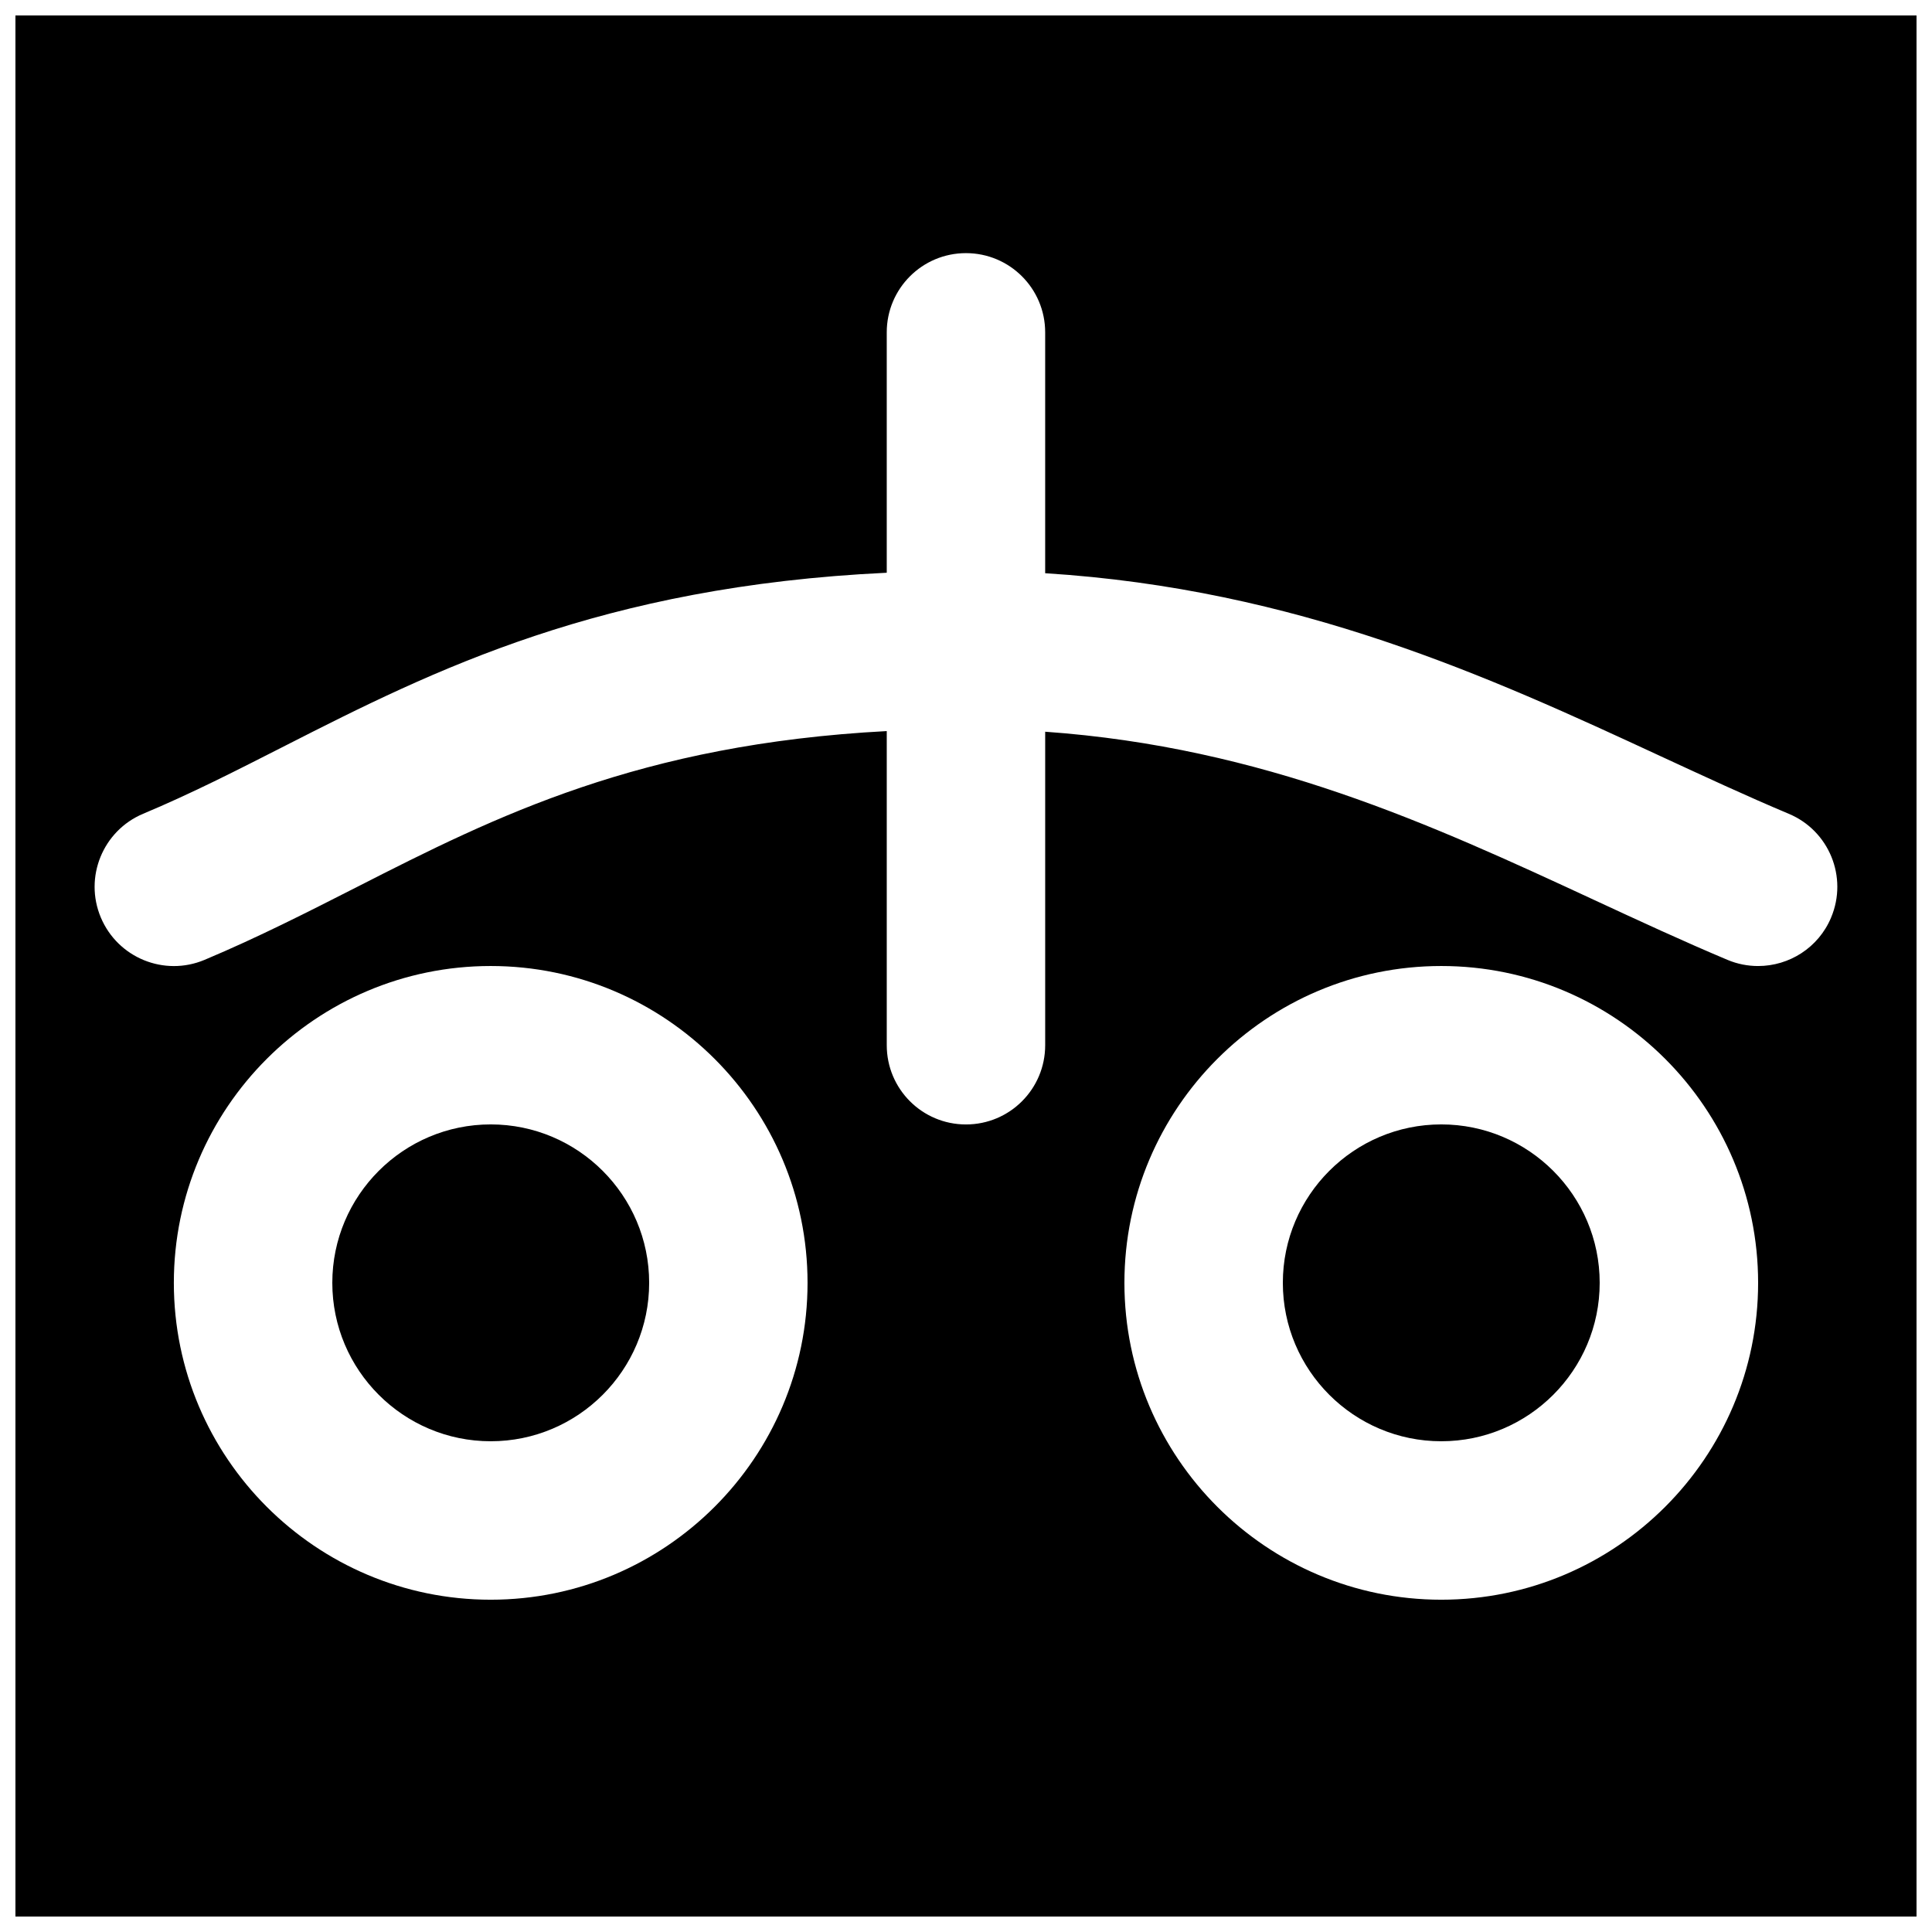
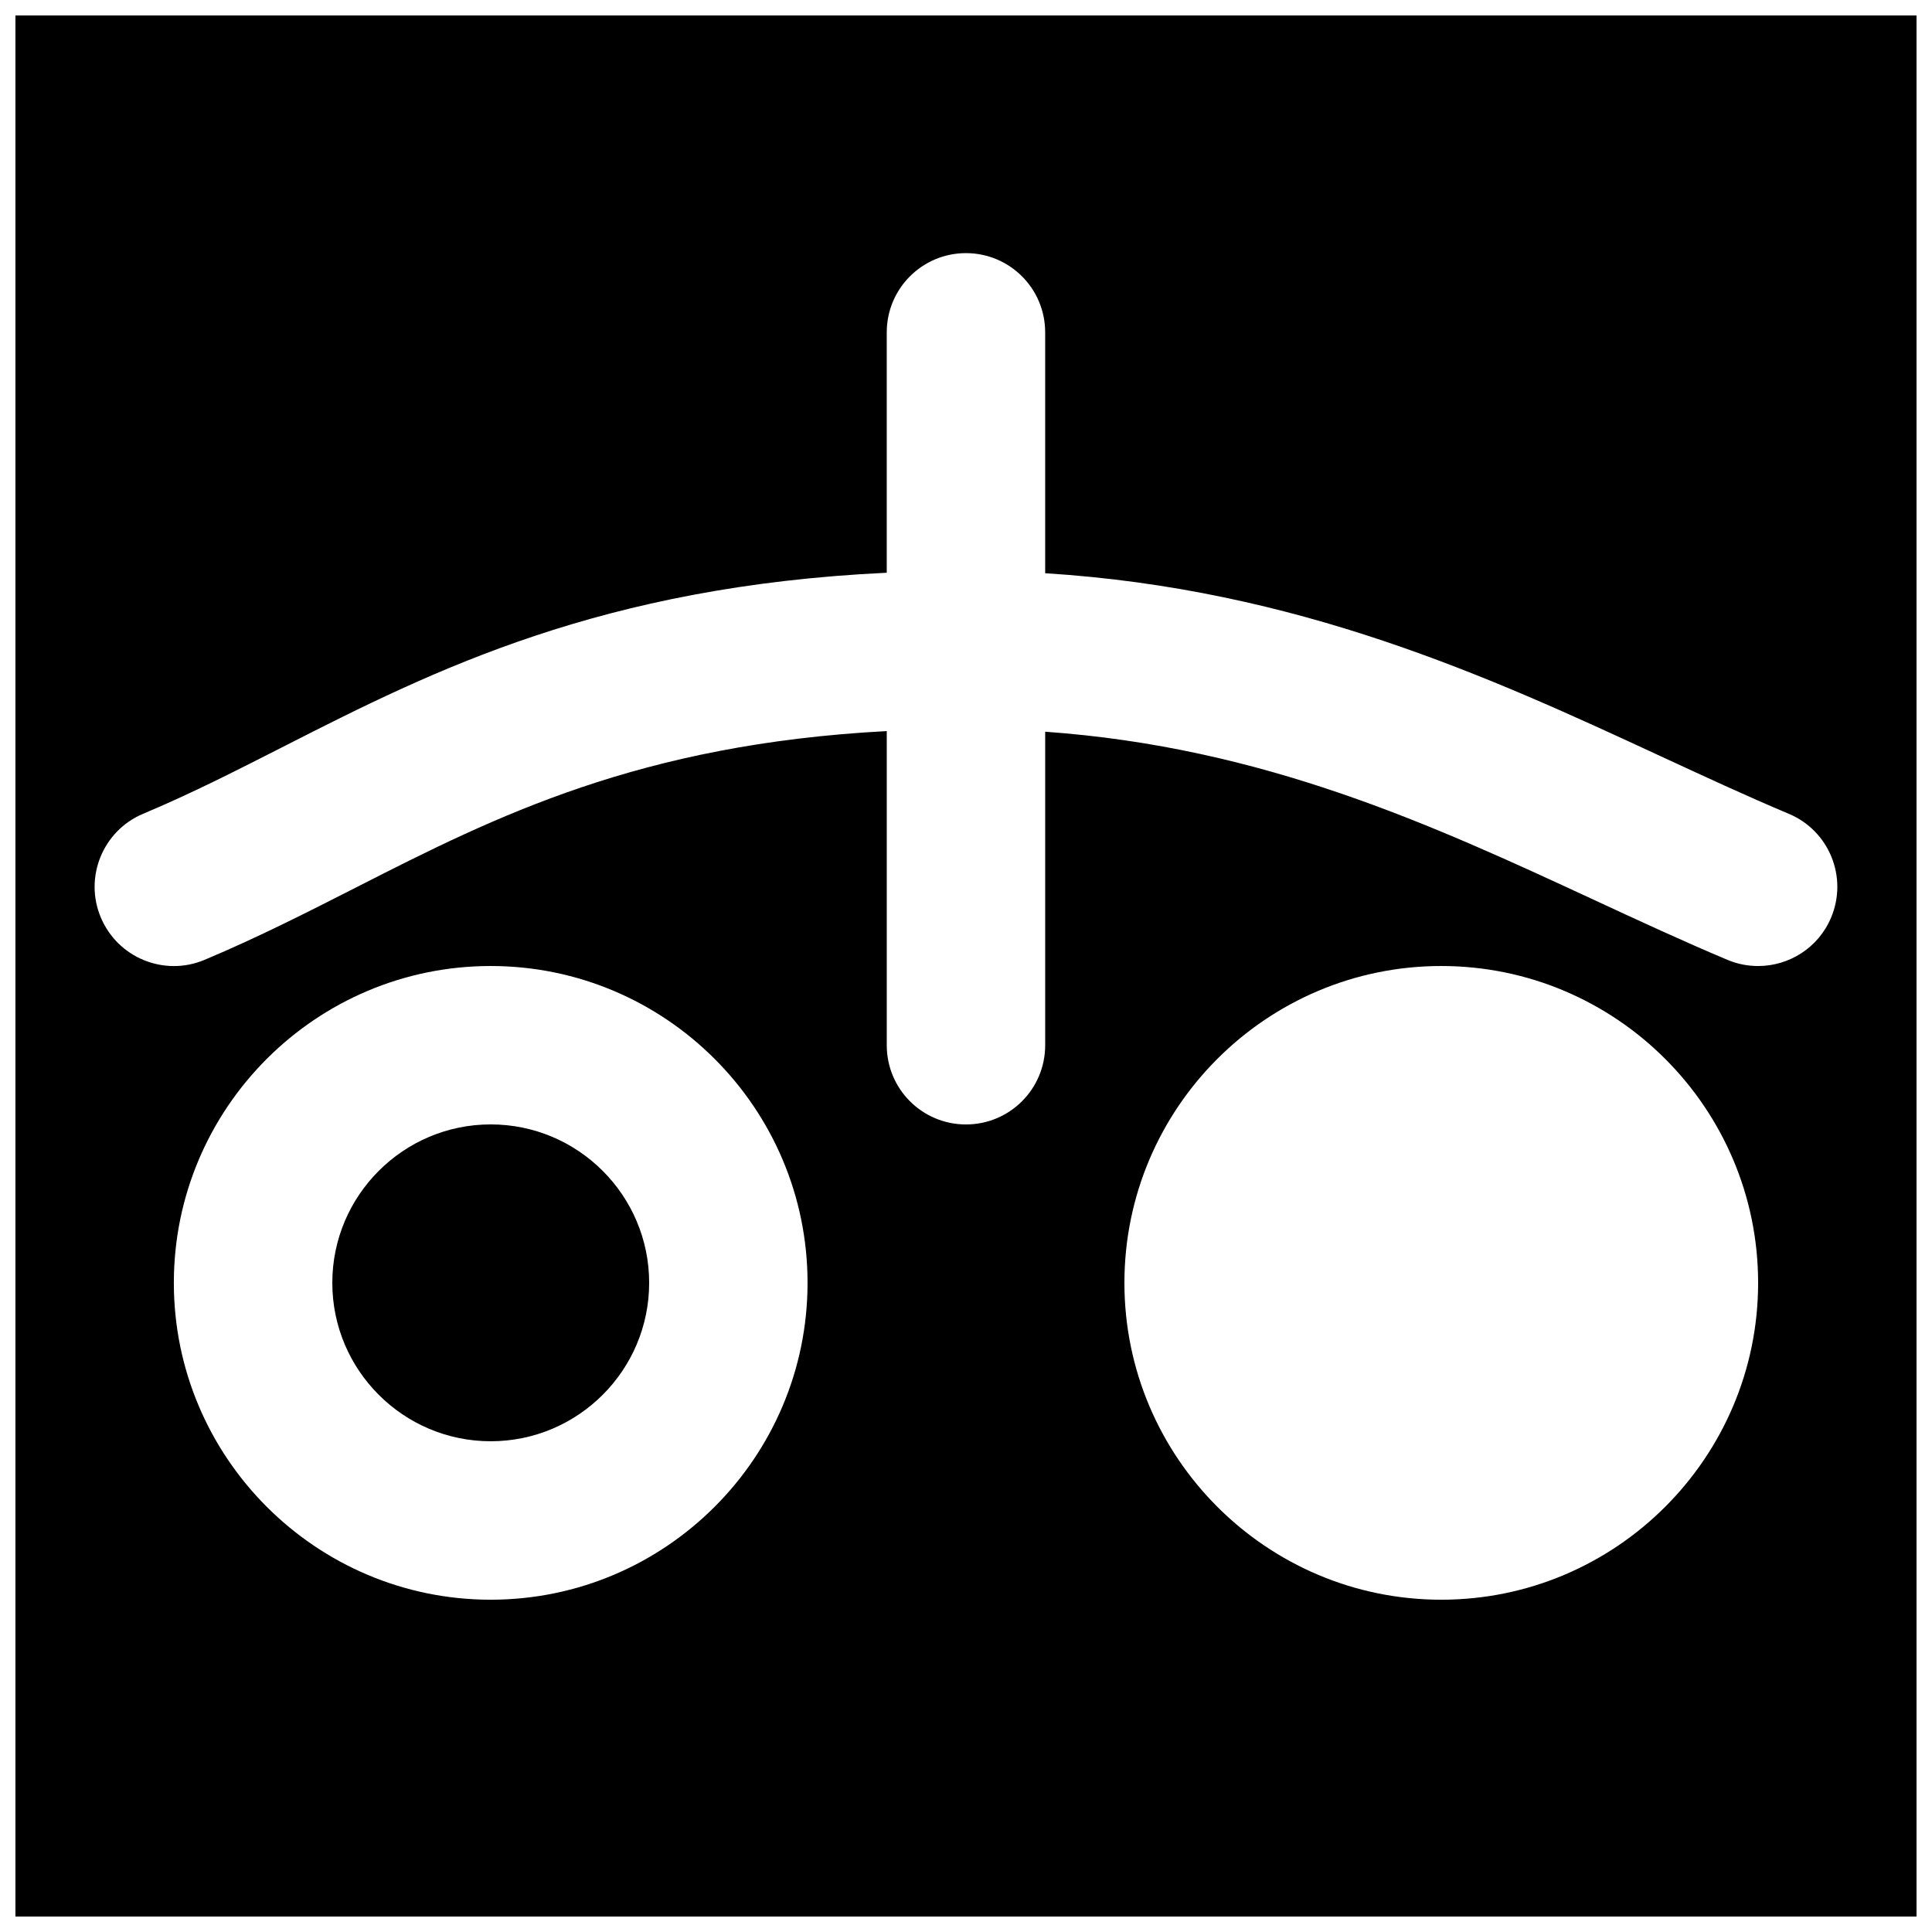
<svg xmlns="http://www.w3.org/2000/svg" width="800px" height="800px" version="1.1" viewBox="144 144 512 512">
  <defs>
    <clipPath id="a">
      <path d="m148.09 148.09h503.81v503.81h-503.81z" />
    </clipPath>
  </defs>
-   <path d="m525.95 441.98c-23.152 0-41.984 18.832-41.984 41.984 0 23.156 18.832 41.984 41.984 41.984 23.156 0 41.984-18.828 41.984-41.984 0-23.152-18.828-41.984-41.984-41.984" fill-rule="evenodd" />
  <path d="m274.05 441.98c-23.156 0-41.984 18.832-41.984 41.984 0 23.156 18.828 41.984 41.984 41.984 23.152 0 41.984-18.828 41.984-41.984 0-23.152-18.832-41.984-41.984-41.984" fill-rule="evenodd" />
  <g clip-path="url(#a)">
    <path d="m629.27 387.14c-3.359 8.039-11.148 12.867-19.355 12.867-2.731 0-5.481-0.523-8.125-1.637-11.629-4.891-23.406-10.348-35.496-15.953-43.035-19.965-87.496-40.391-145.31-44.504v83.086c0 11.59-9.383 20.992-20.992 20.992s-20.992-9.402-20.992-20.992v-83.254c-65.496 3.465-103.62 22.566-140.31 41.27-12.91 6.57-26.242 13.371-40.477 19.355-10.684 4.492-22.984-0.523-27.496-11.23-4.492-10.684 0.543-22.988 11.207-27.48 12.828-5.371 24.898-11.543 37.684-18.051 39.273-20.008 83.734-42.238 159.39-45.828v-63.711c0-11.586 9.383-20.988 20.992-20.988s20.992 9.402 20.992 20.988v63.84c66.965 4.199 117.79 27.477 162.96 48.426 11.629 5.375 22.926 10.625 34.09 15.324 10.707 4.473 15.727 16.797 11.234 27.48zm-103.32 180.8c-46.309 0-83.969-37.68-83.969-83.969 0-46.309 37.66-83.969 83.969-83.969 46.309 0 83.969 37.66 83.969 83.969 0 46.289-37.66 83.969-83.969 83.969zm-251.91 0c-46.309 0-83.969-37.68-83.969-83.969 0-46.309 37.66-83.969 83.969-83.969 46.309 0 83.969 37.66 83.969 83.969 0 46.289-37.66 83.969-83.969 83.969zm-125.95 83.969h503.81v-503.81h-503.81z" fill-rule="evenodd" />
  </g>
</svg>